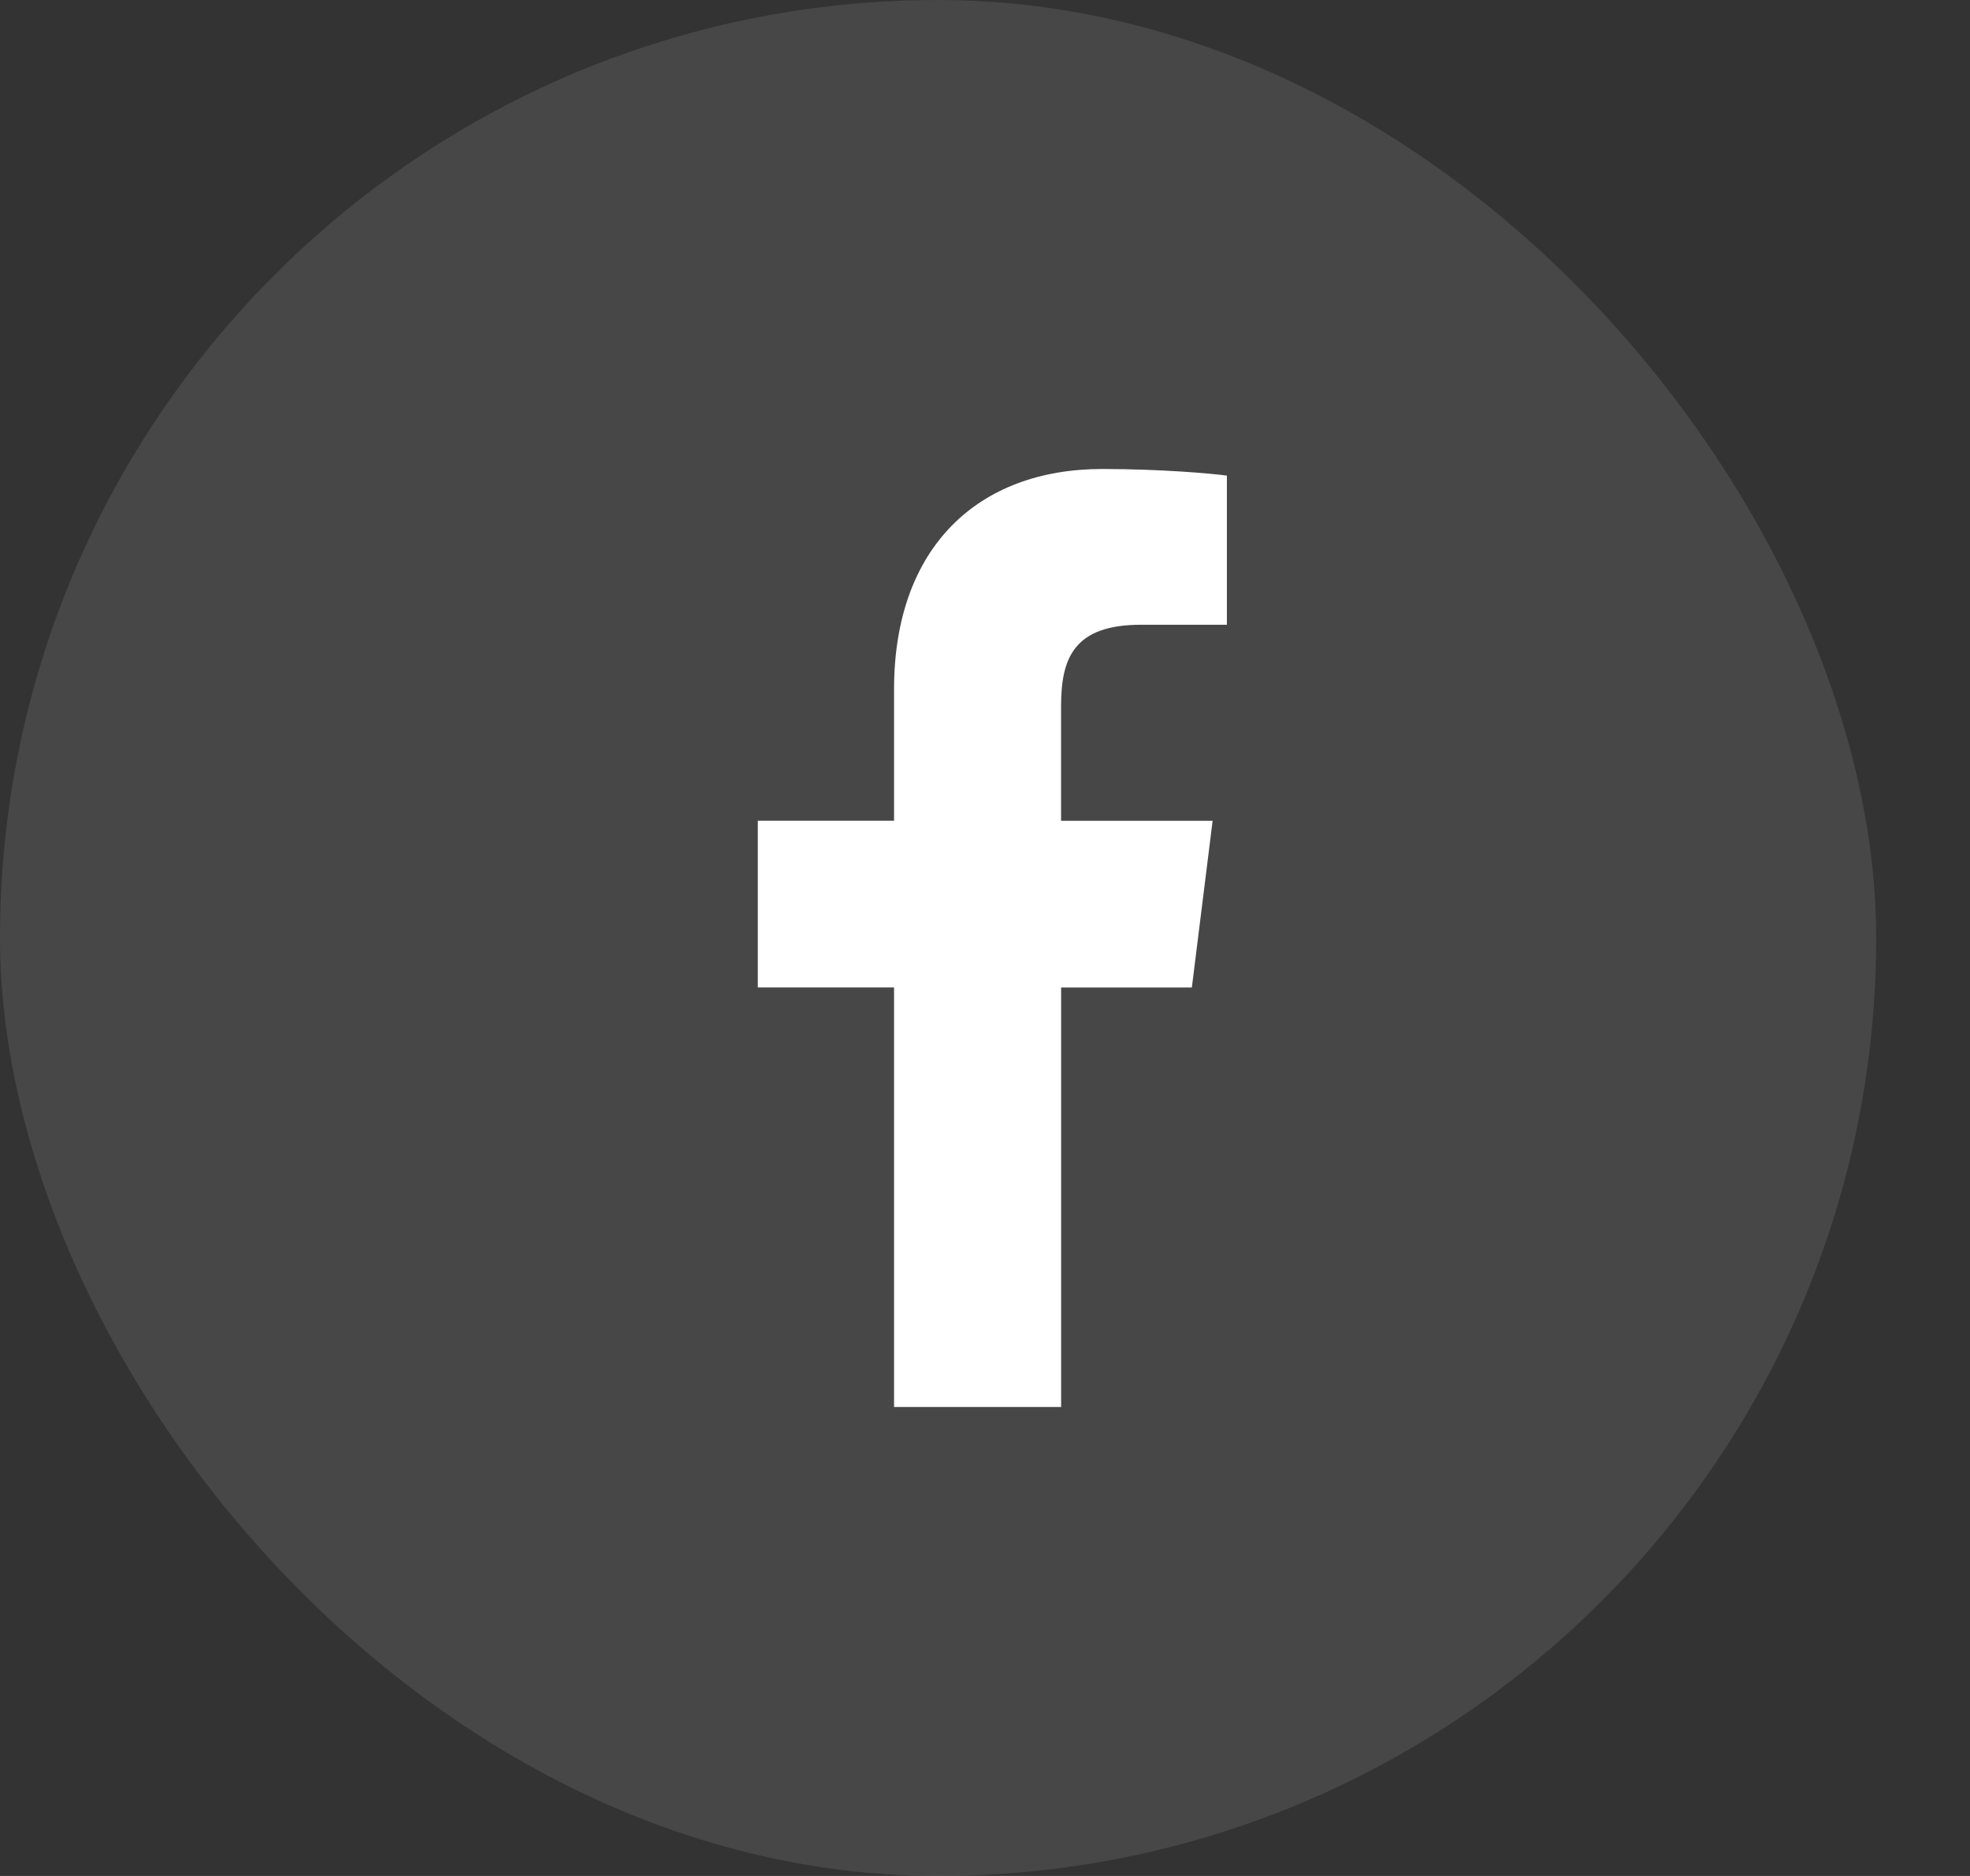
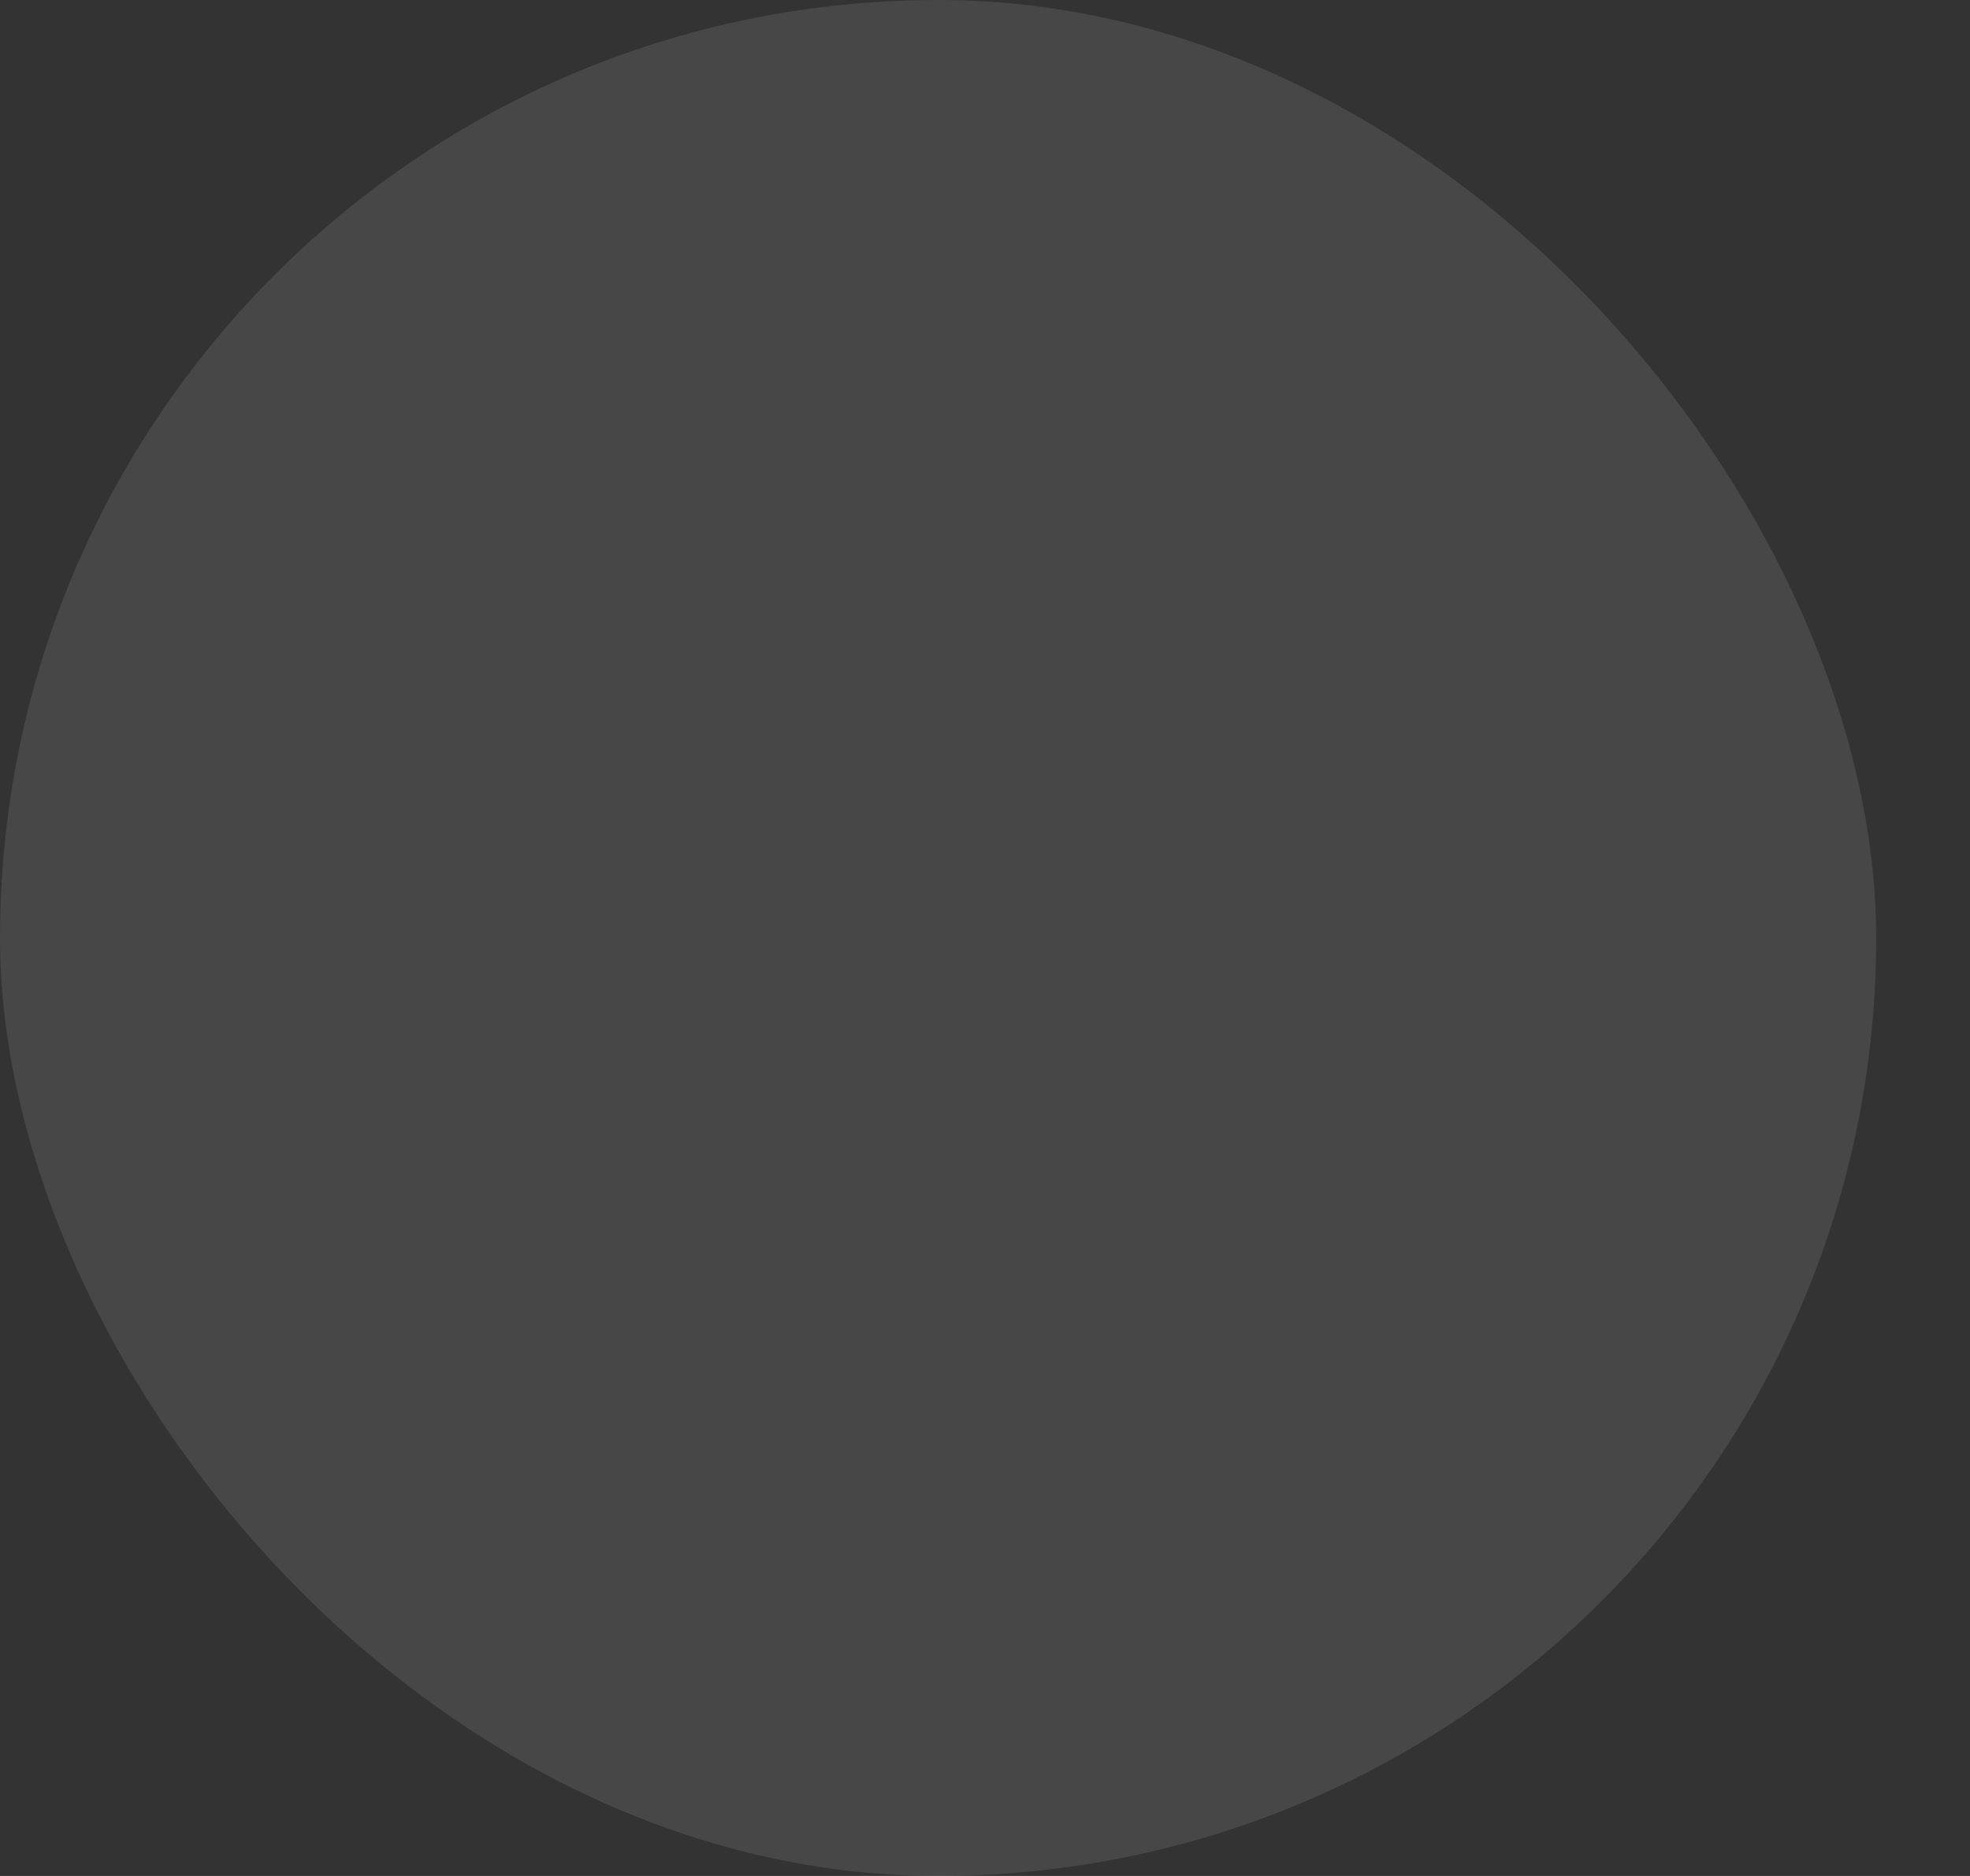
<svg xmlns="http://www.w3.org/2000/svg" width="42" height="40" viewBox="0 0 42 40" fill="none">
  <rect x="0" y="0" width="42" height="40" fill="#333333" stroke="none" />
  <rect opacity="0.1" width="40" height="40" rx="20" fill="white" />
  <g clip-path="url(#clip0)">
-     <path d="M24.331 13.321H26.157V10.141C25.842 10.098 24.759 10 23.497 10C20.865 10 19.061 11.656 19.061 14.699V17.5H16.156V21.055H19.061V30H22.623V21.056H25.41L25.853 17.501H22.622V15.052C22.623 14.024 22.9 13.321 24.331 13.321Z" fill="white" />
+     <path d="M24.331 13.321H26.157V10.141C25.842 10.098 24.759 10 23.497 10C20.865 10 19.061 11.656 19.061 14.699V17.5H16.156V21.055H19.061V30H22.623V21.056L25.853 17.501H22.622V15.052C22.623 14.024 22.9 13.321 24.331 13.321Z" fill="white" />
  </g>
  <defs>
    <clipPath id="clip0">
-       <rect width="20" height="20" fill="white" transform="translate(11 10)" />
-     </clipPath>
+       </clipPath>
  </defs>
</svg>